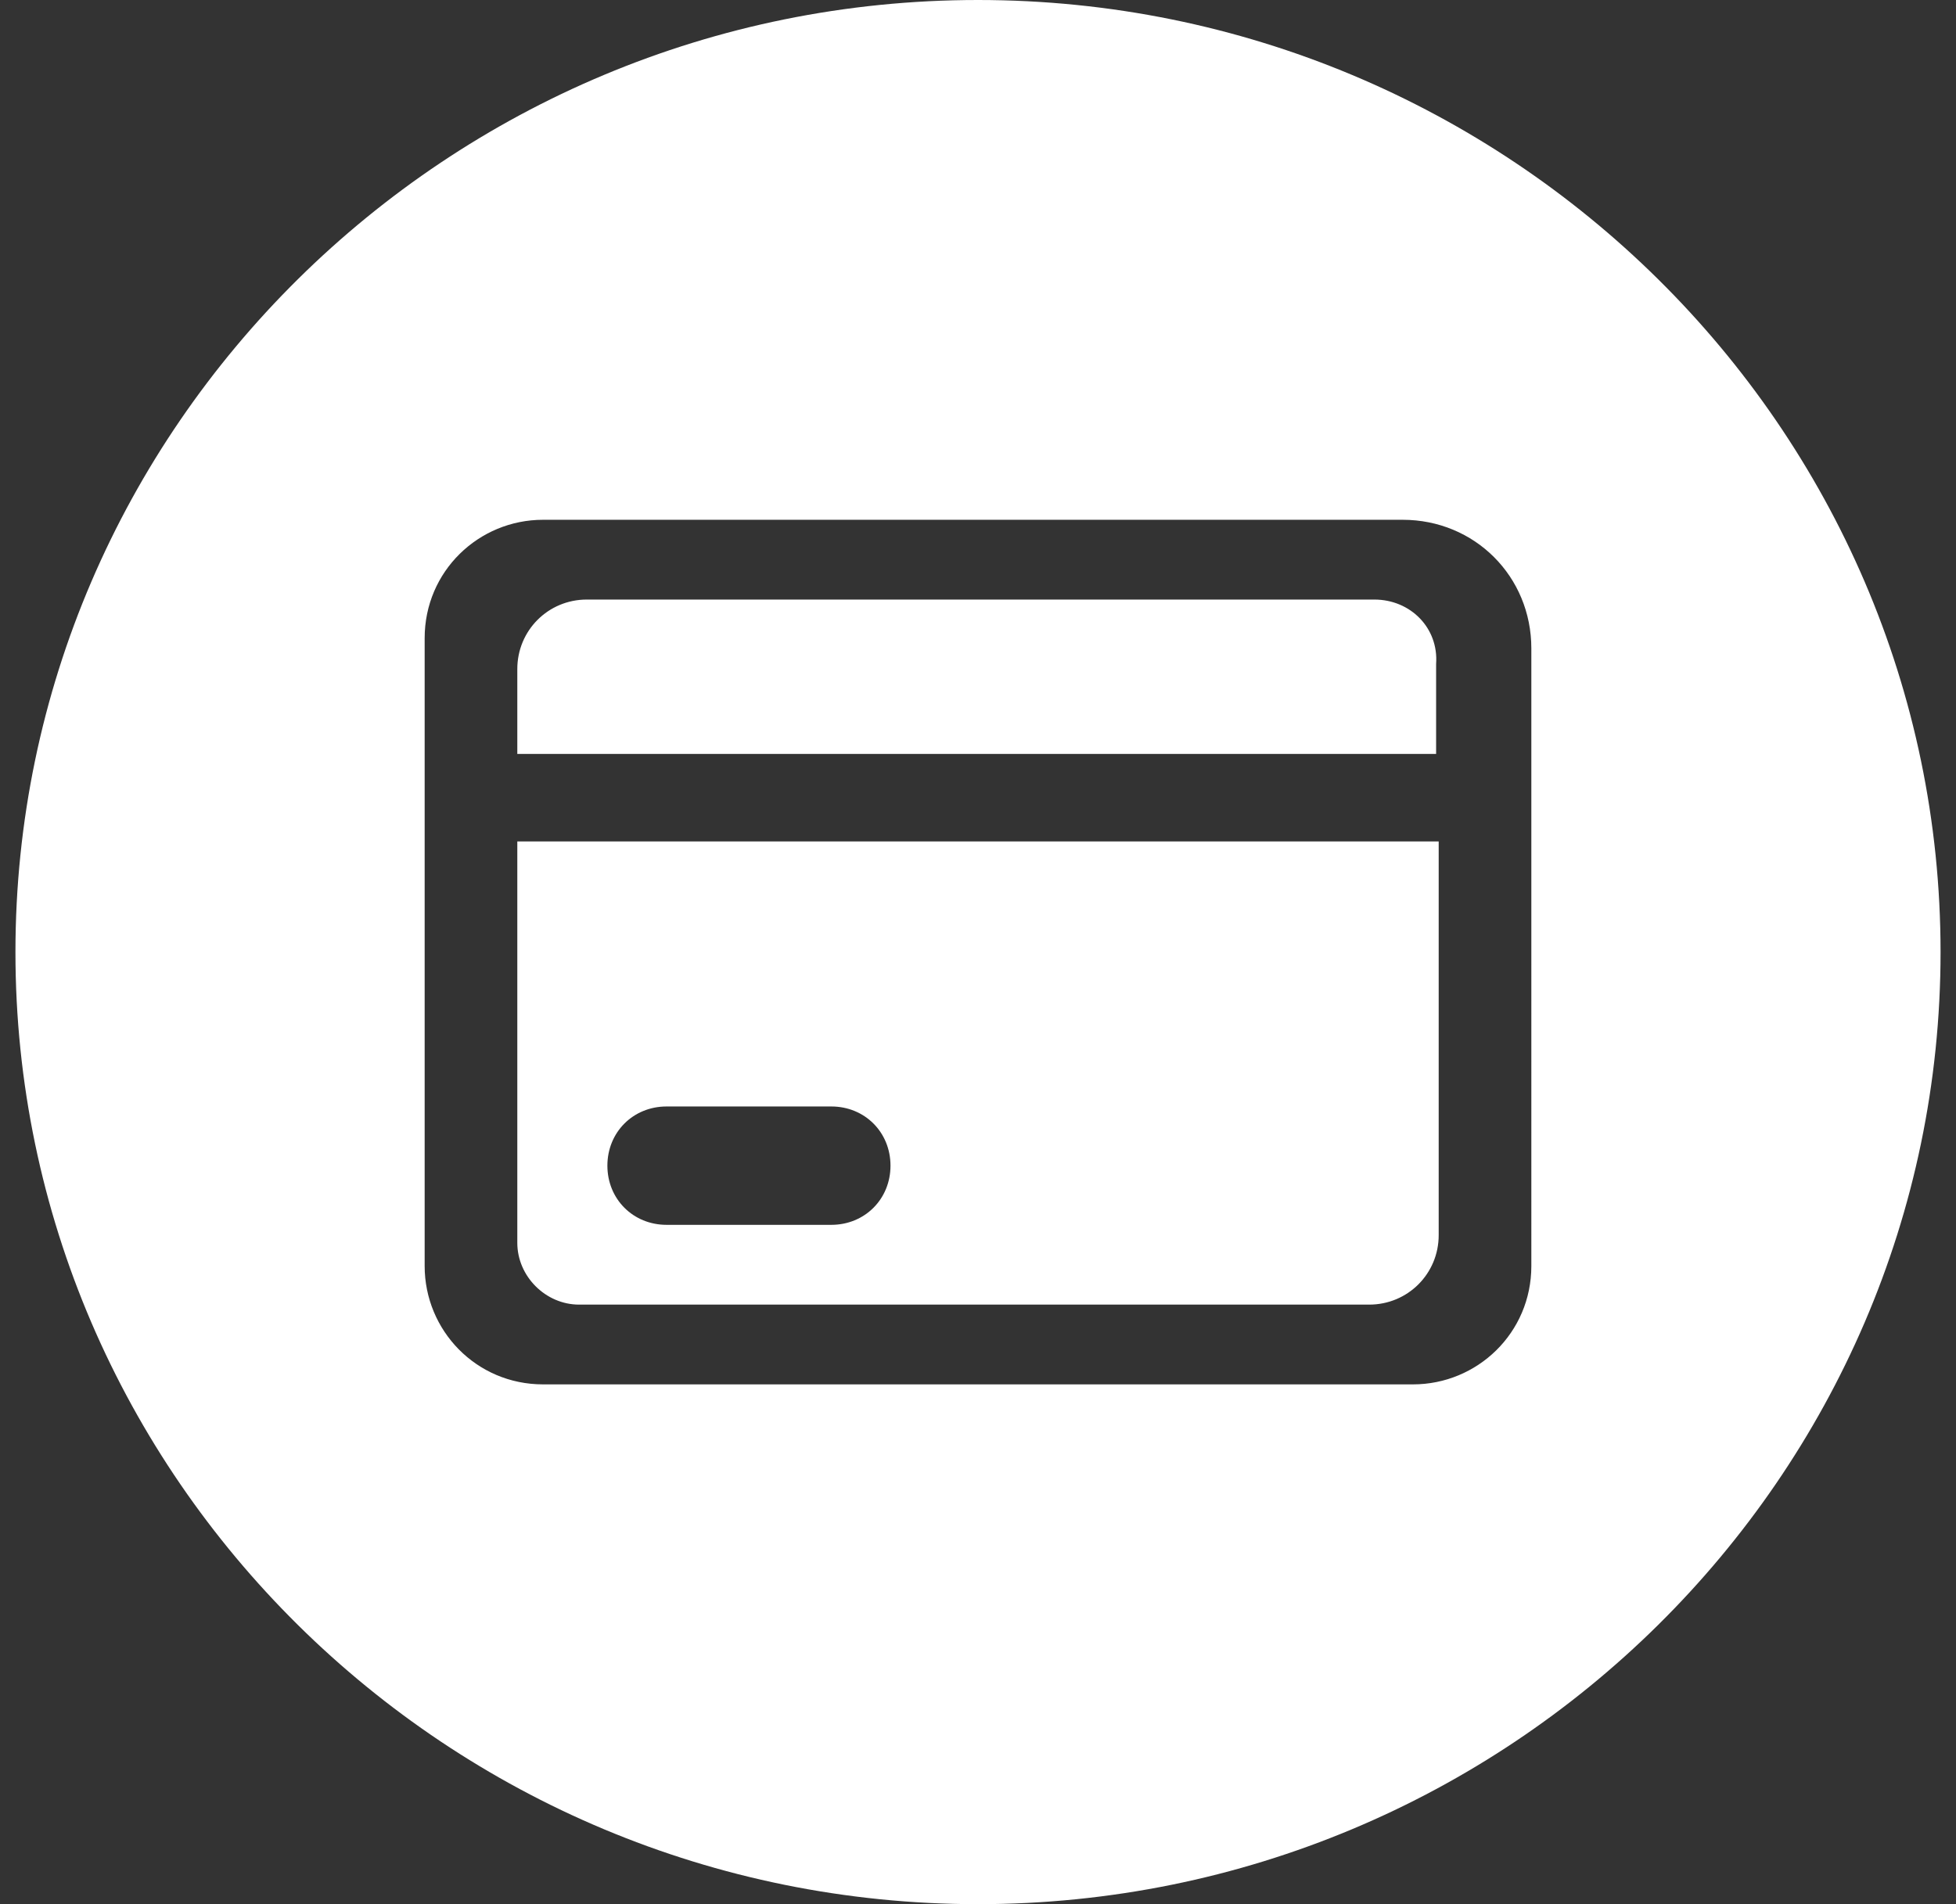
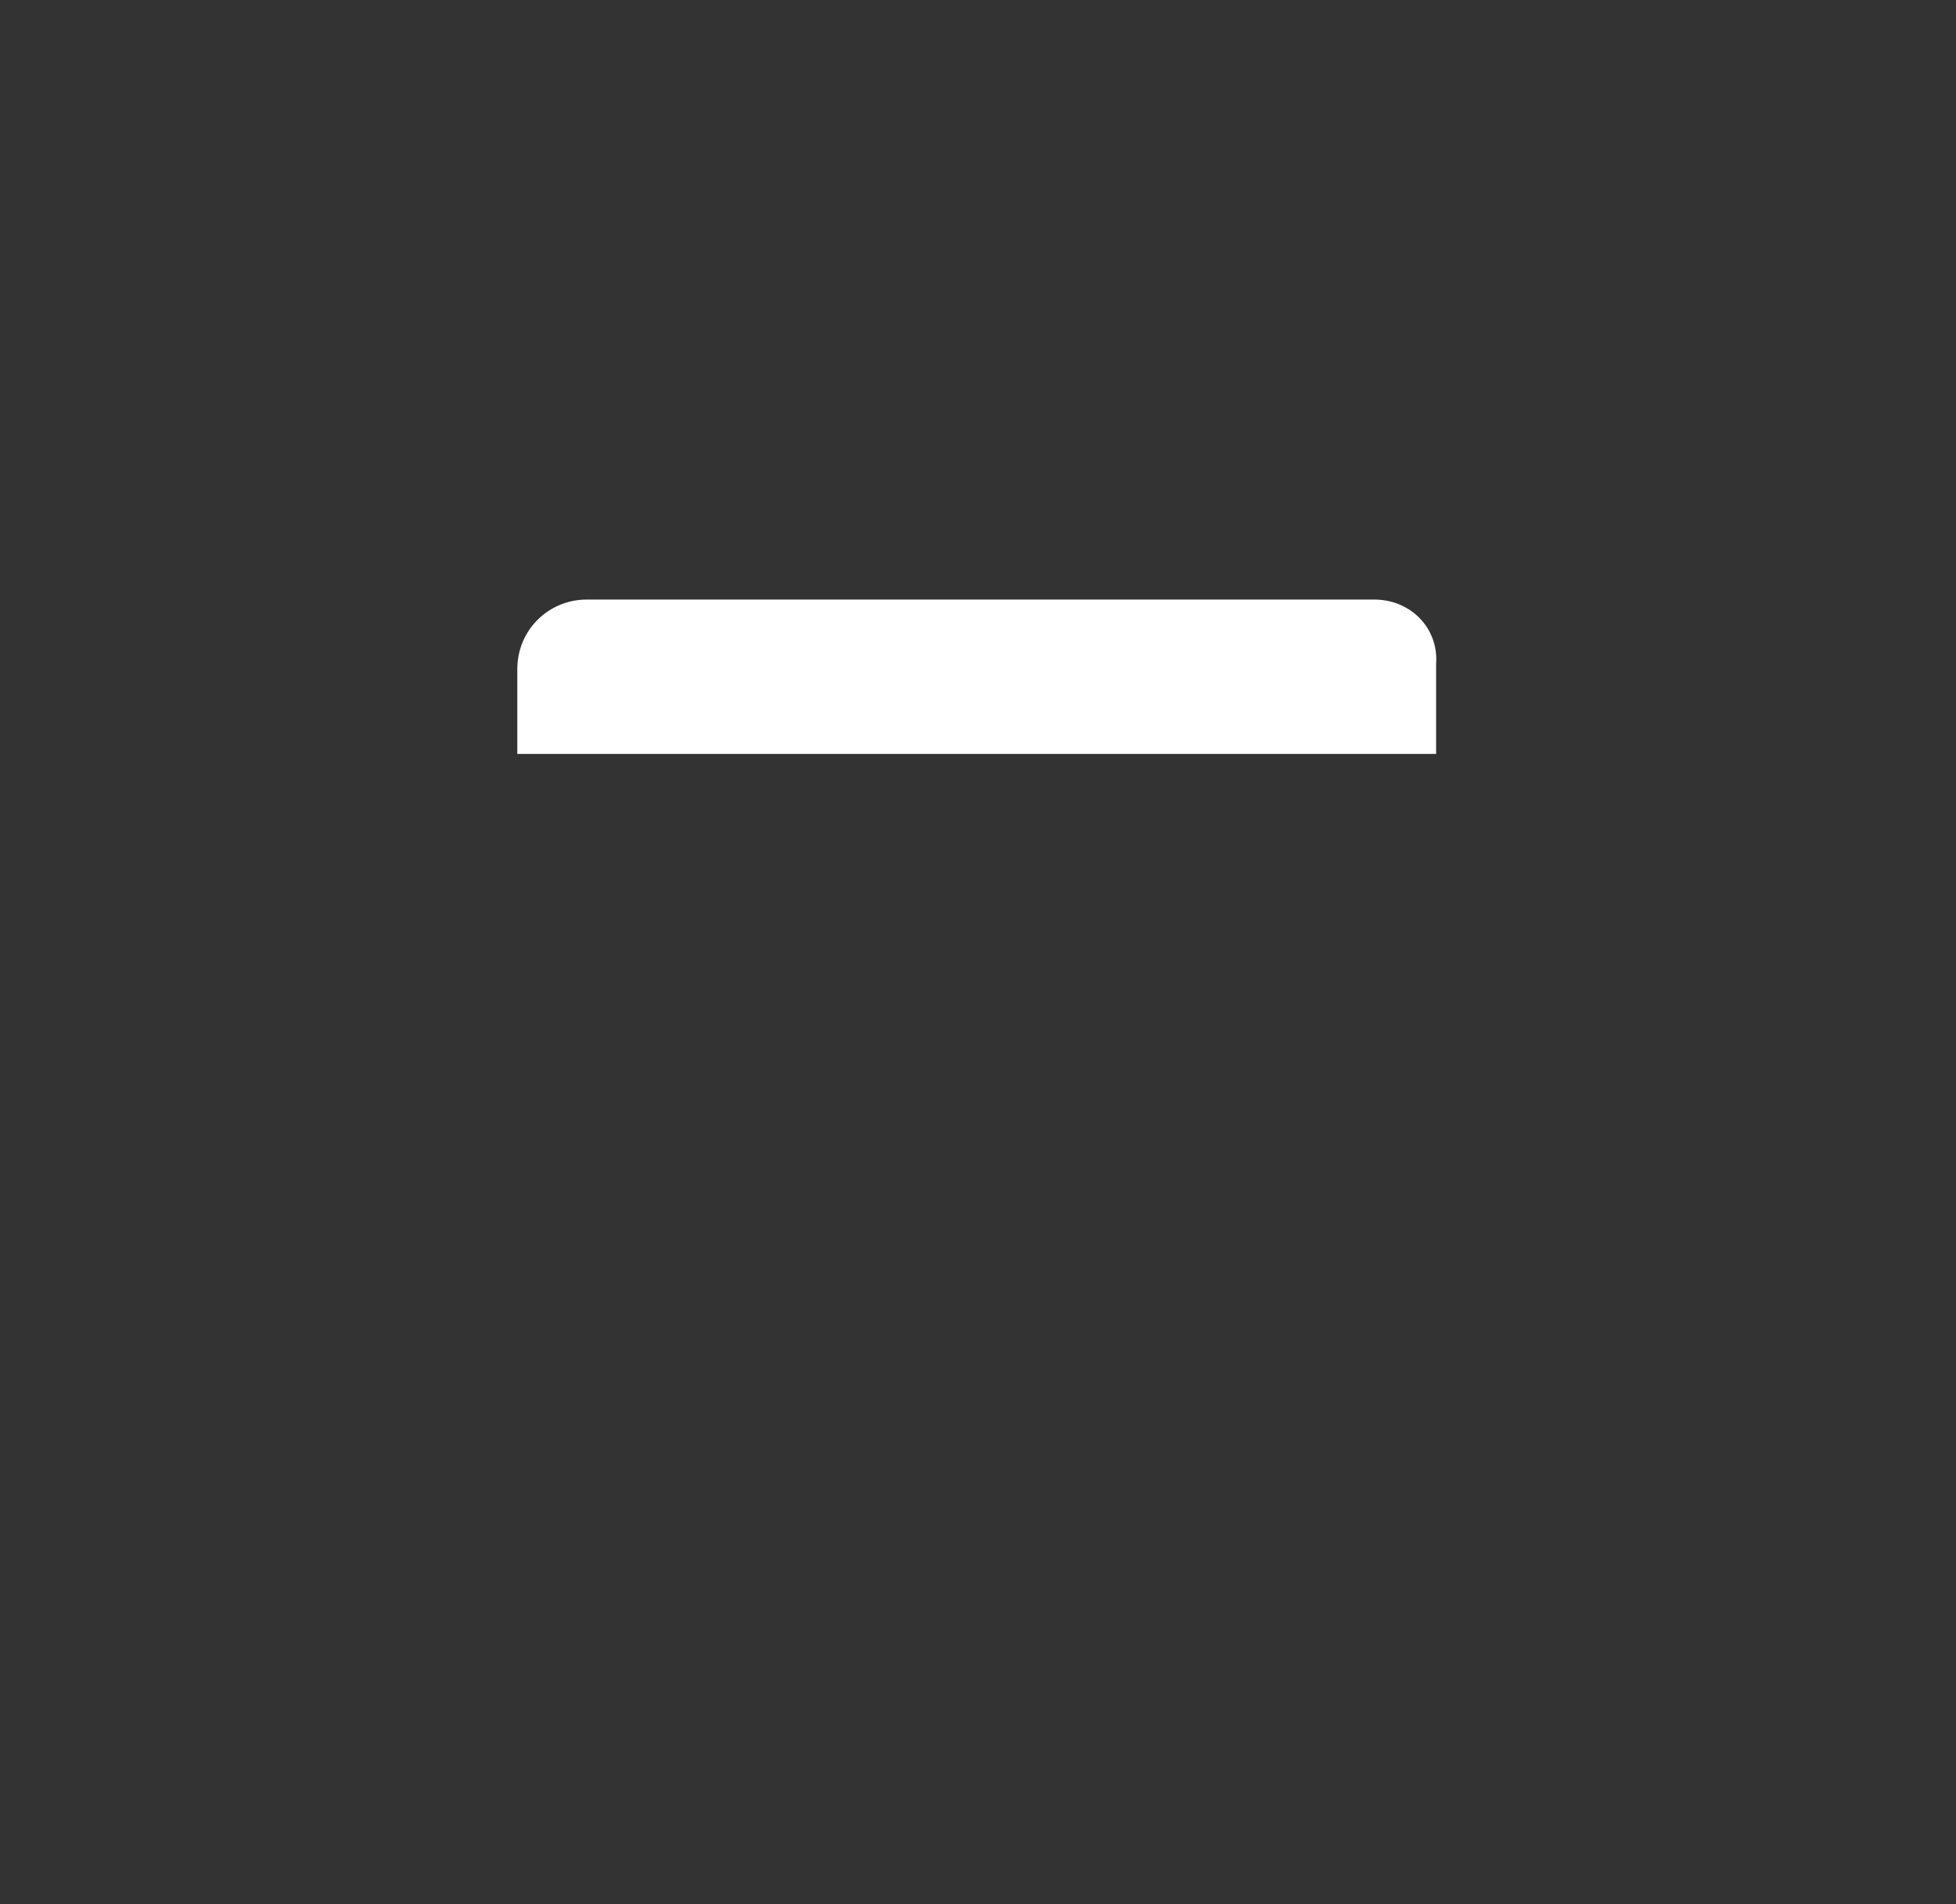
<svg xmlns="http://www.w3.org/2000/svg" version="1.1" id="Layer_1" x="0px" y="0px" viewBox="0 0 76 74" style="enable-background:new 0 0 76 74;" xml:space="preserve">
  <rect x="0" y="0" width="76" height="74" fill="#333333" stroke="none" />
  <style type="text/css">
	.st0{fill:#FFFFFF;}
</style>
  <g>
-     <path class="st0" d="M20.1,48.3c0,1.3,1.1,2.4,2.4,2.4h30.7c1.5,0,2.7-1.2,2.7-2.7V32.7H20.1V48.3z M25.9,43h6.4   c1.3,0,2.3,1,2.3,2.3c0,1.3-1,2.3-2.3,2.3h-6.4c-1.3,0-2.3-1-2.3-2.3C23.6,44,24.6,43,25.9,43z" />
    <path class="st0" d="M53.4,23.3H22.8c-1.5,0-2.7,1.2-2.7,2.7v3.3h35.7v-3.5C55.9,24.4,54.8,23.3,53.4,23.3z" />
-     <path class="st0" d="M38,0C17.4,0,0.6,16.6,0.6,37S17.4,74,38,74s37.4-16.6,37.4-37S58.6,0,38,0z M59.5,49.2c0,2.6-2.1,4.6-4.6,4.6   H21.1c-2.6,0-4.6-2.1-4.6-4.6V24.8c0-2.6,2.1-4.6,4.6-4.6h33.4c2.8,0,5,2.2,5,5V49.2z" />
  </g>
</svg>